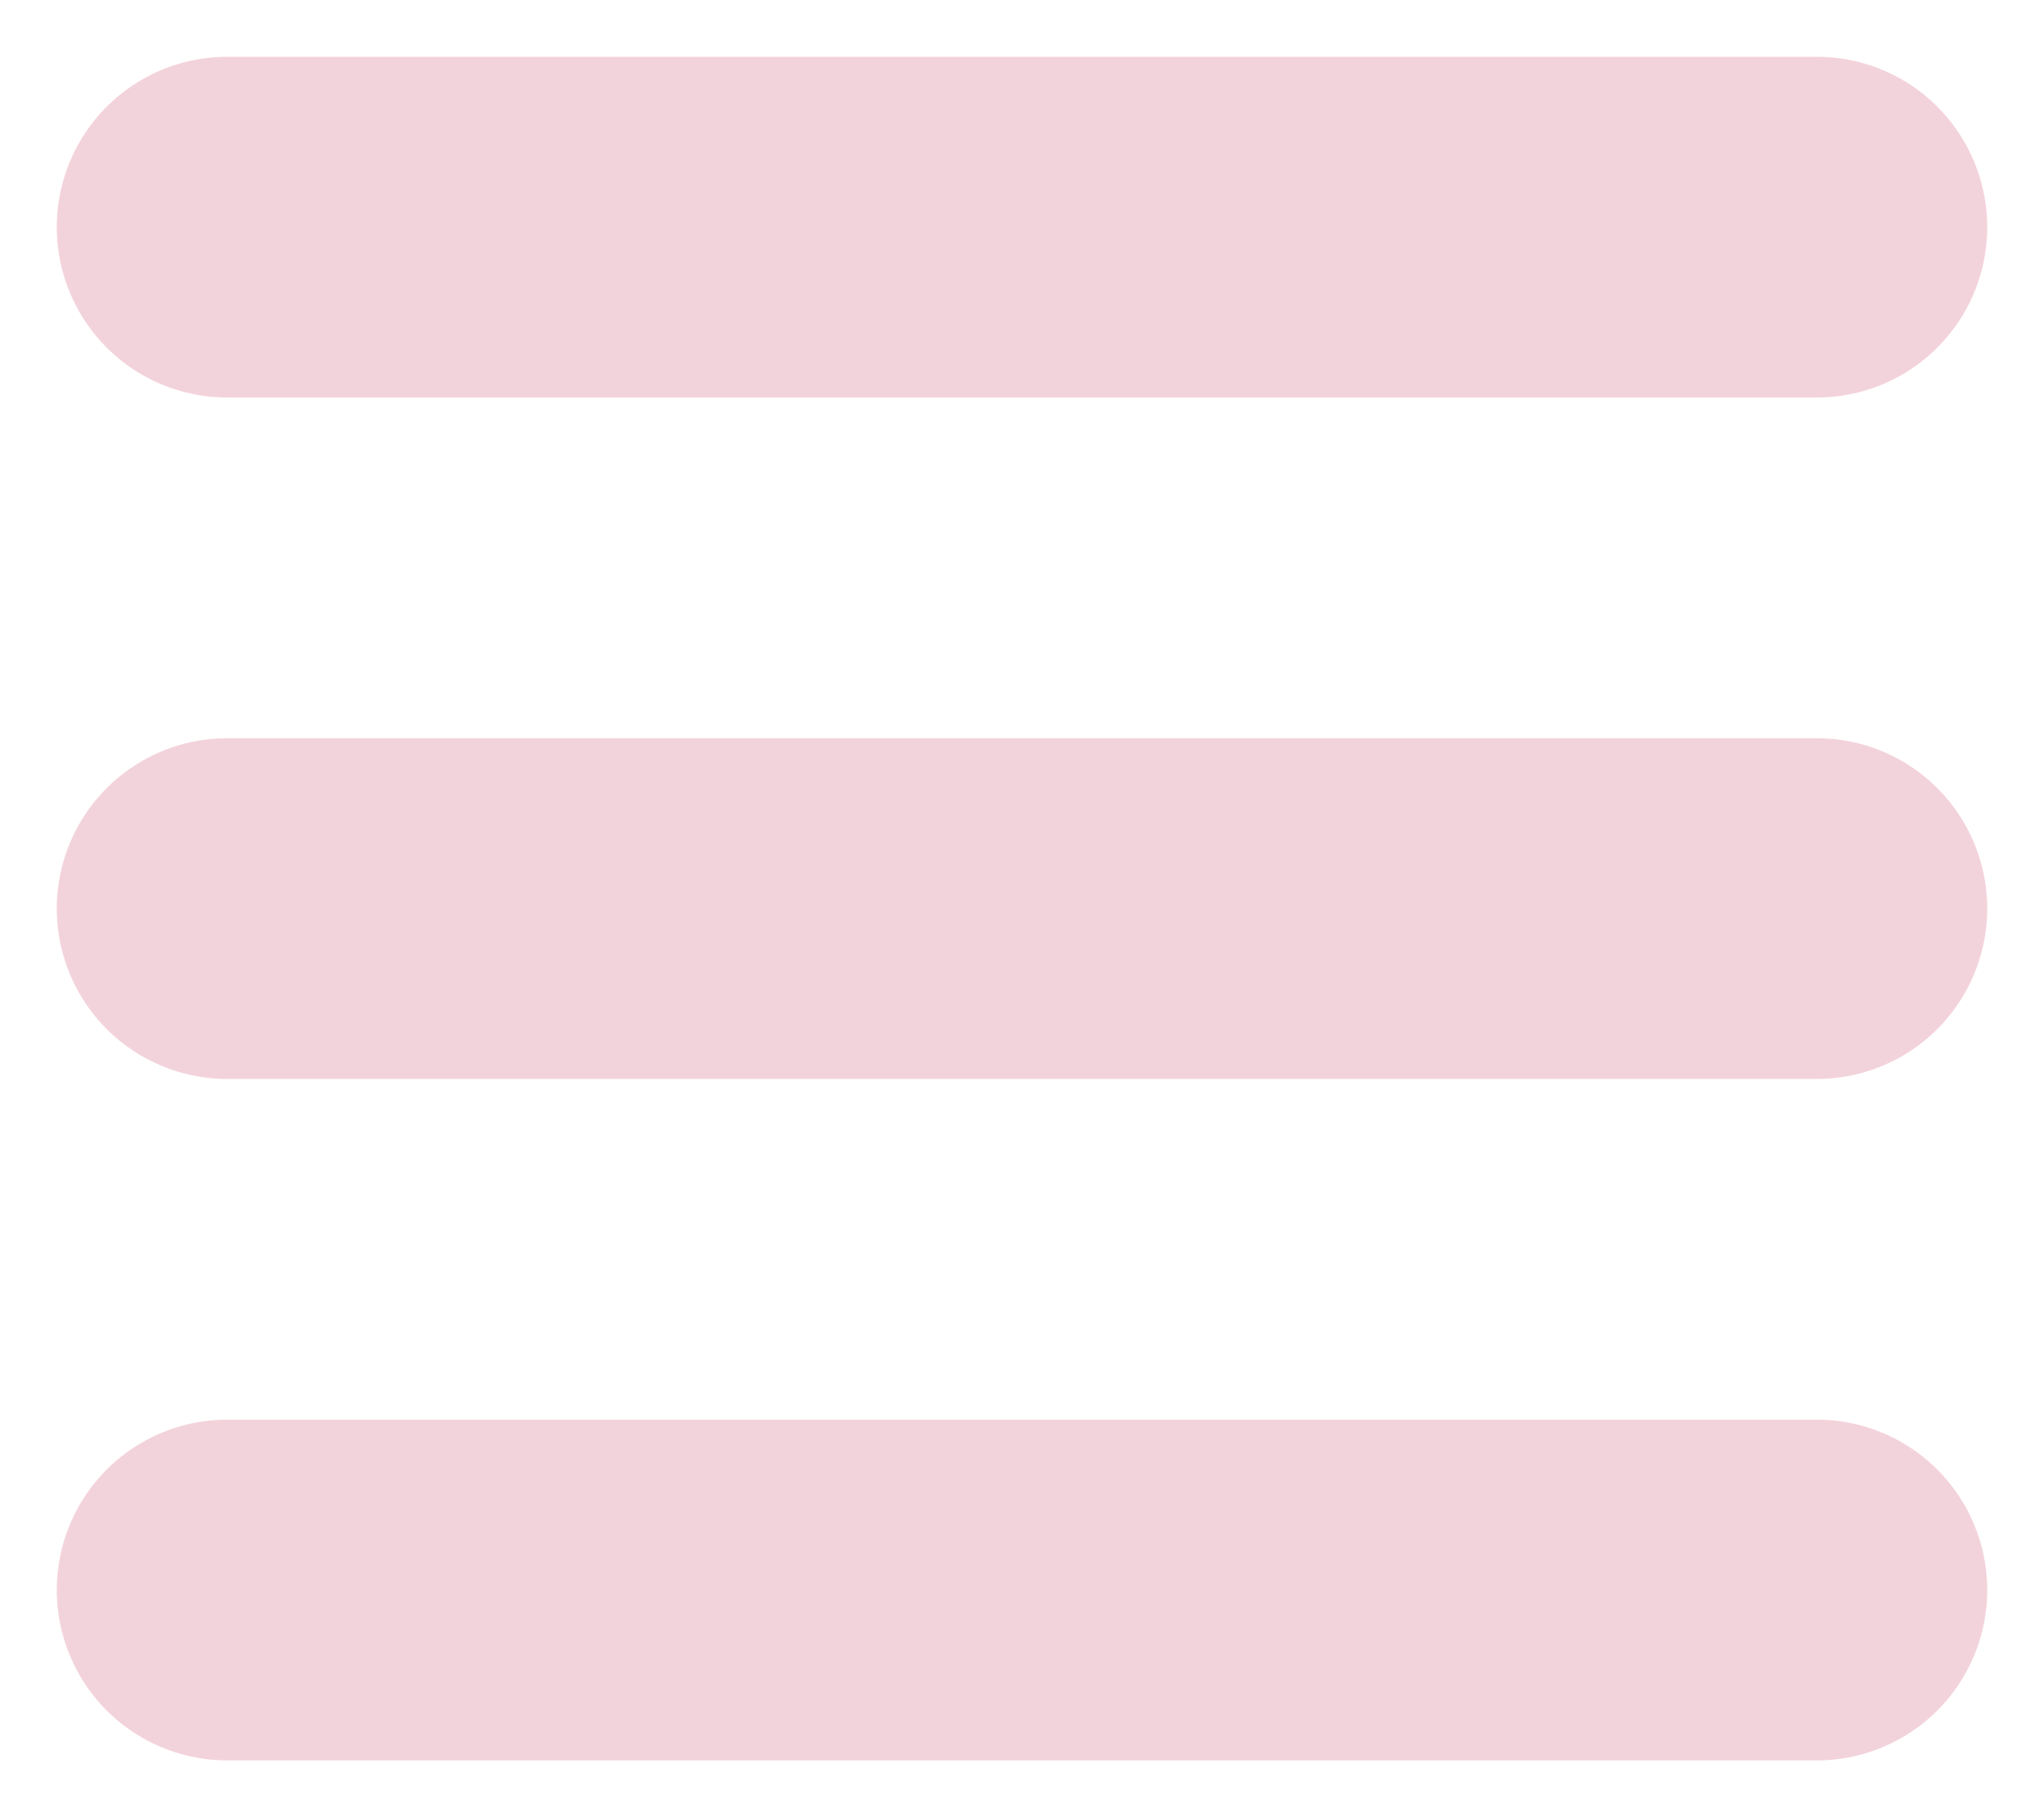
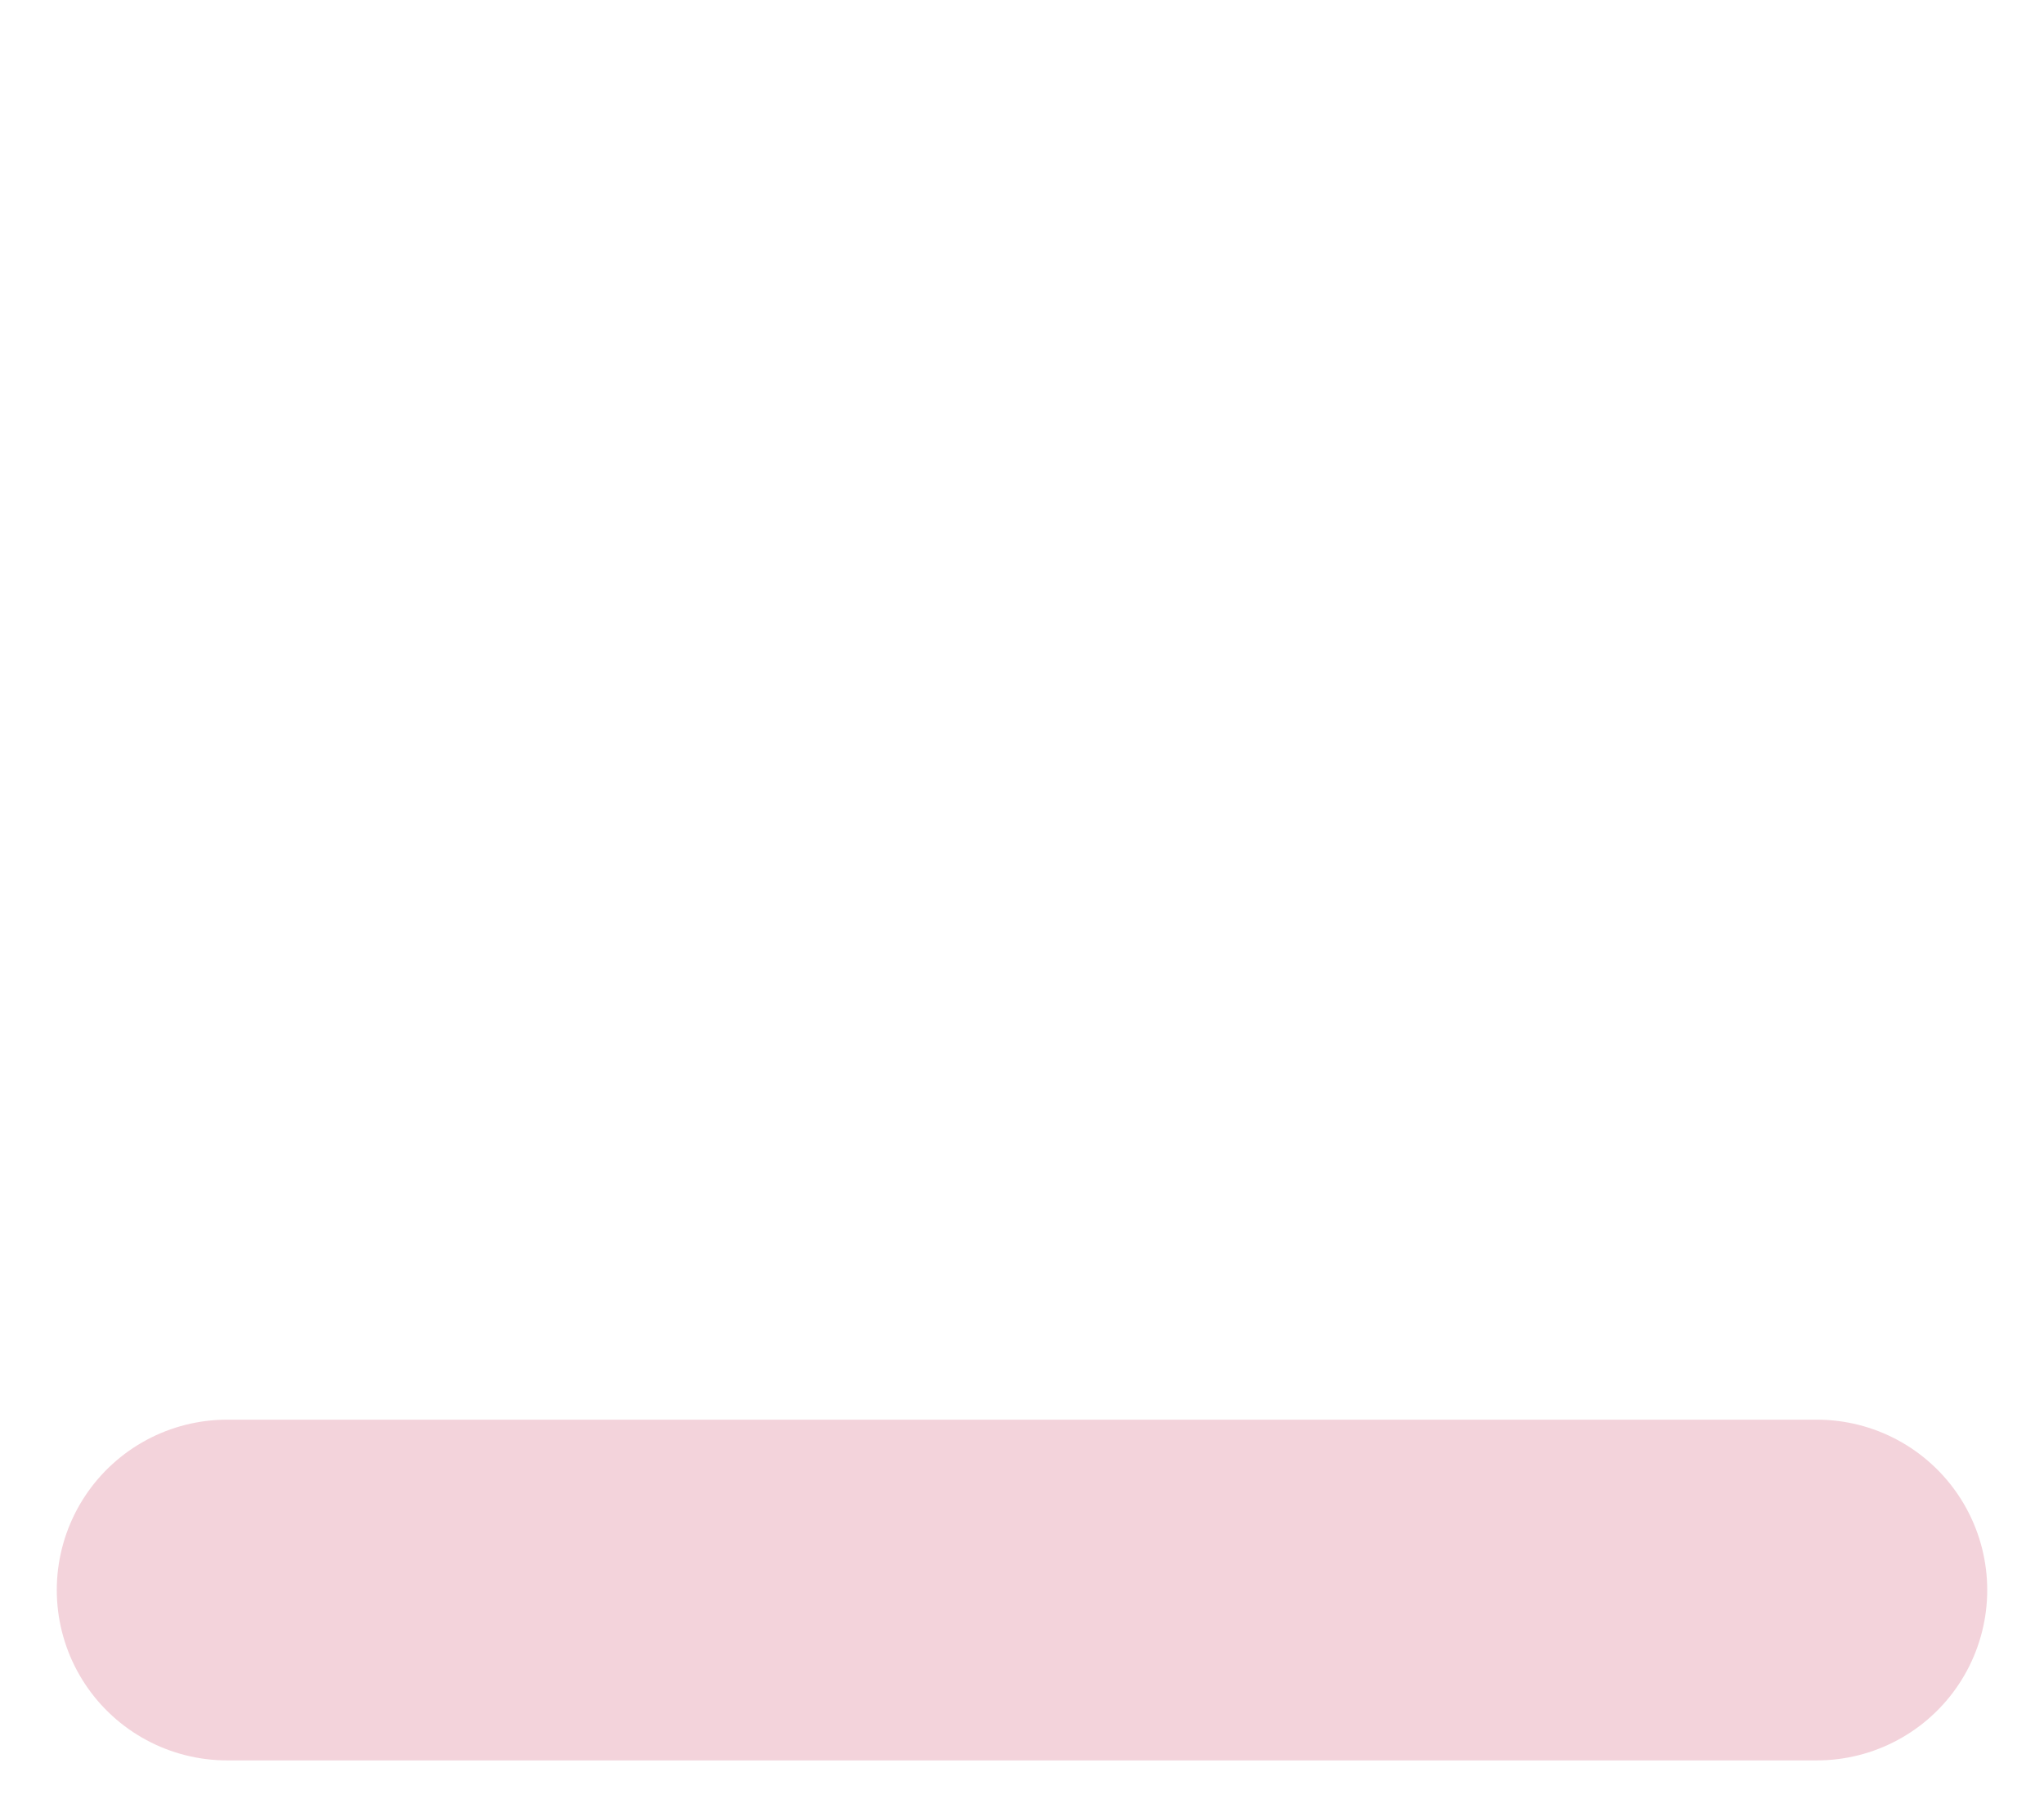
<svg xmlns="http://www.w3.org/2000/svg" width="9" height="8" viewBox="0 0 9 8" fill="none">
-   <path d="M1 4L8 4" stroke="#F3D3DB" stroke-width="1.5" stroke-linecap="round" stroke-linejoin="round" />
-   <path d="M1 1L8 1" stroke="#F3D3DB" stroke-width="1.5" stroke-linecap="round" stroke-linejoin="round" />
  <path d="M1 7L8 7" stroke="#F3D3DB" stroke-width="1.5" stroke-linecap="round" stroke-linejoin="round" />
</svg>